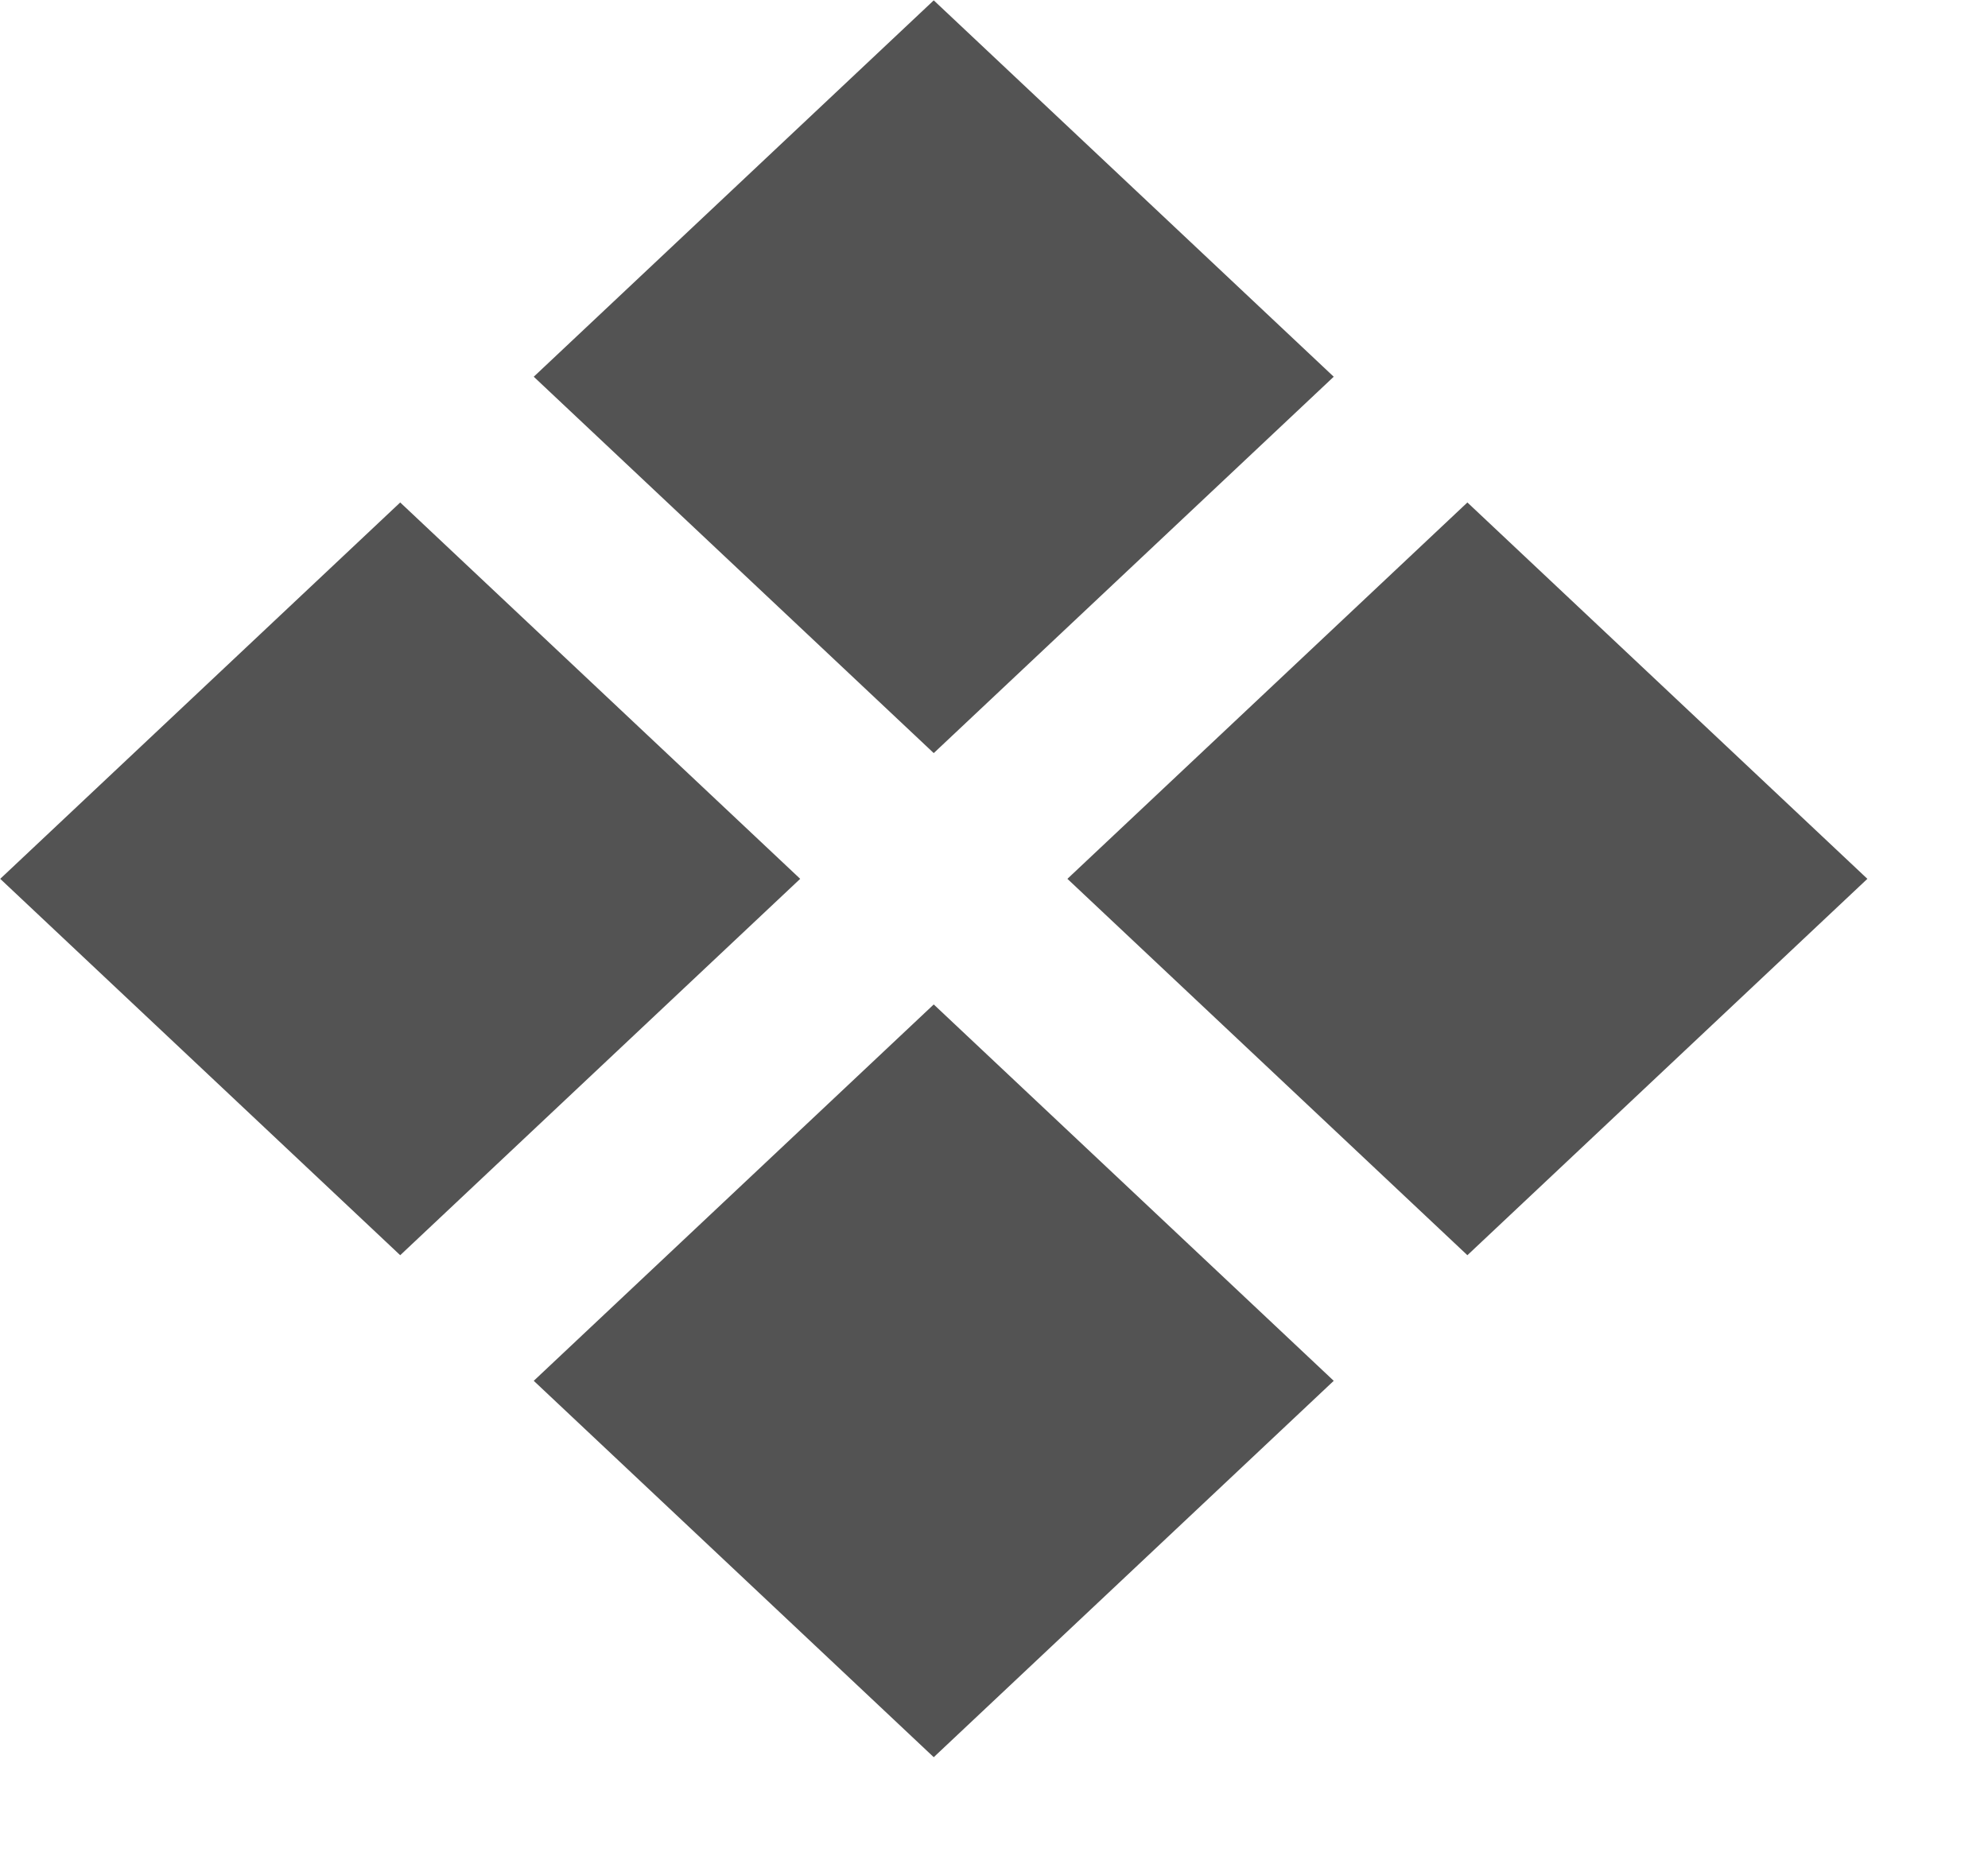
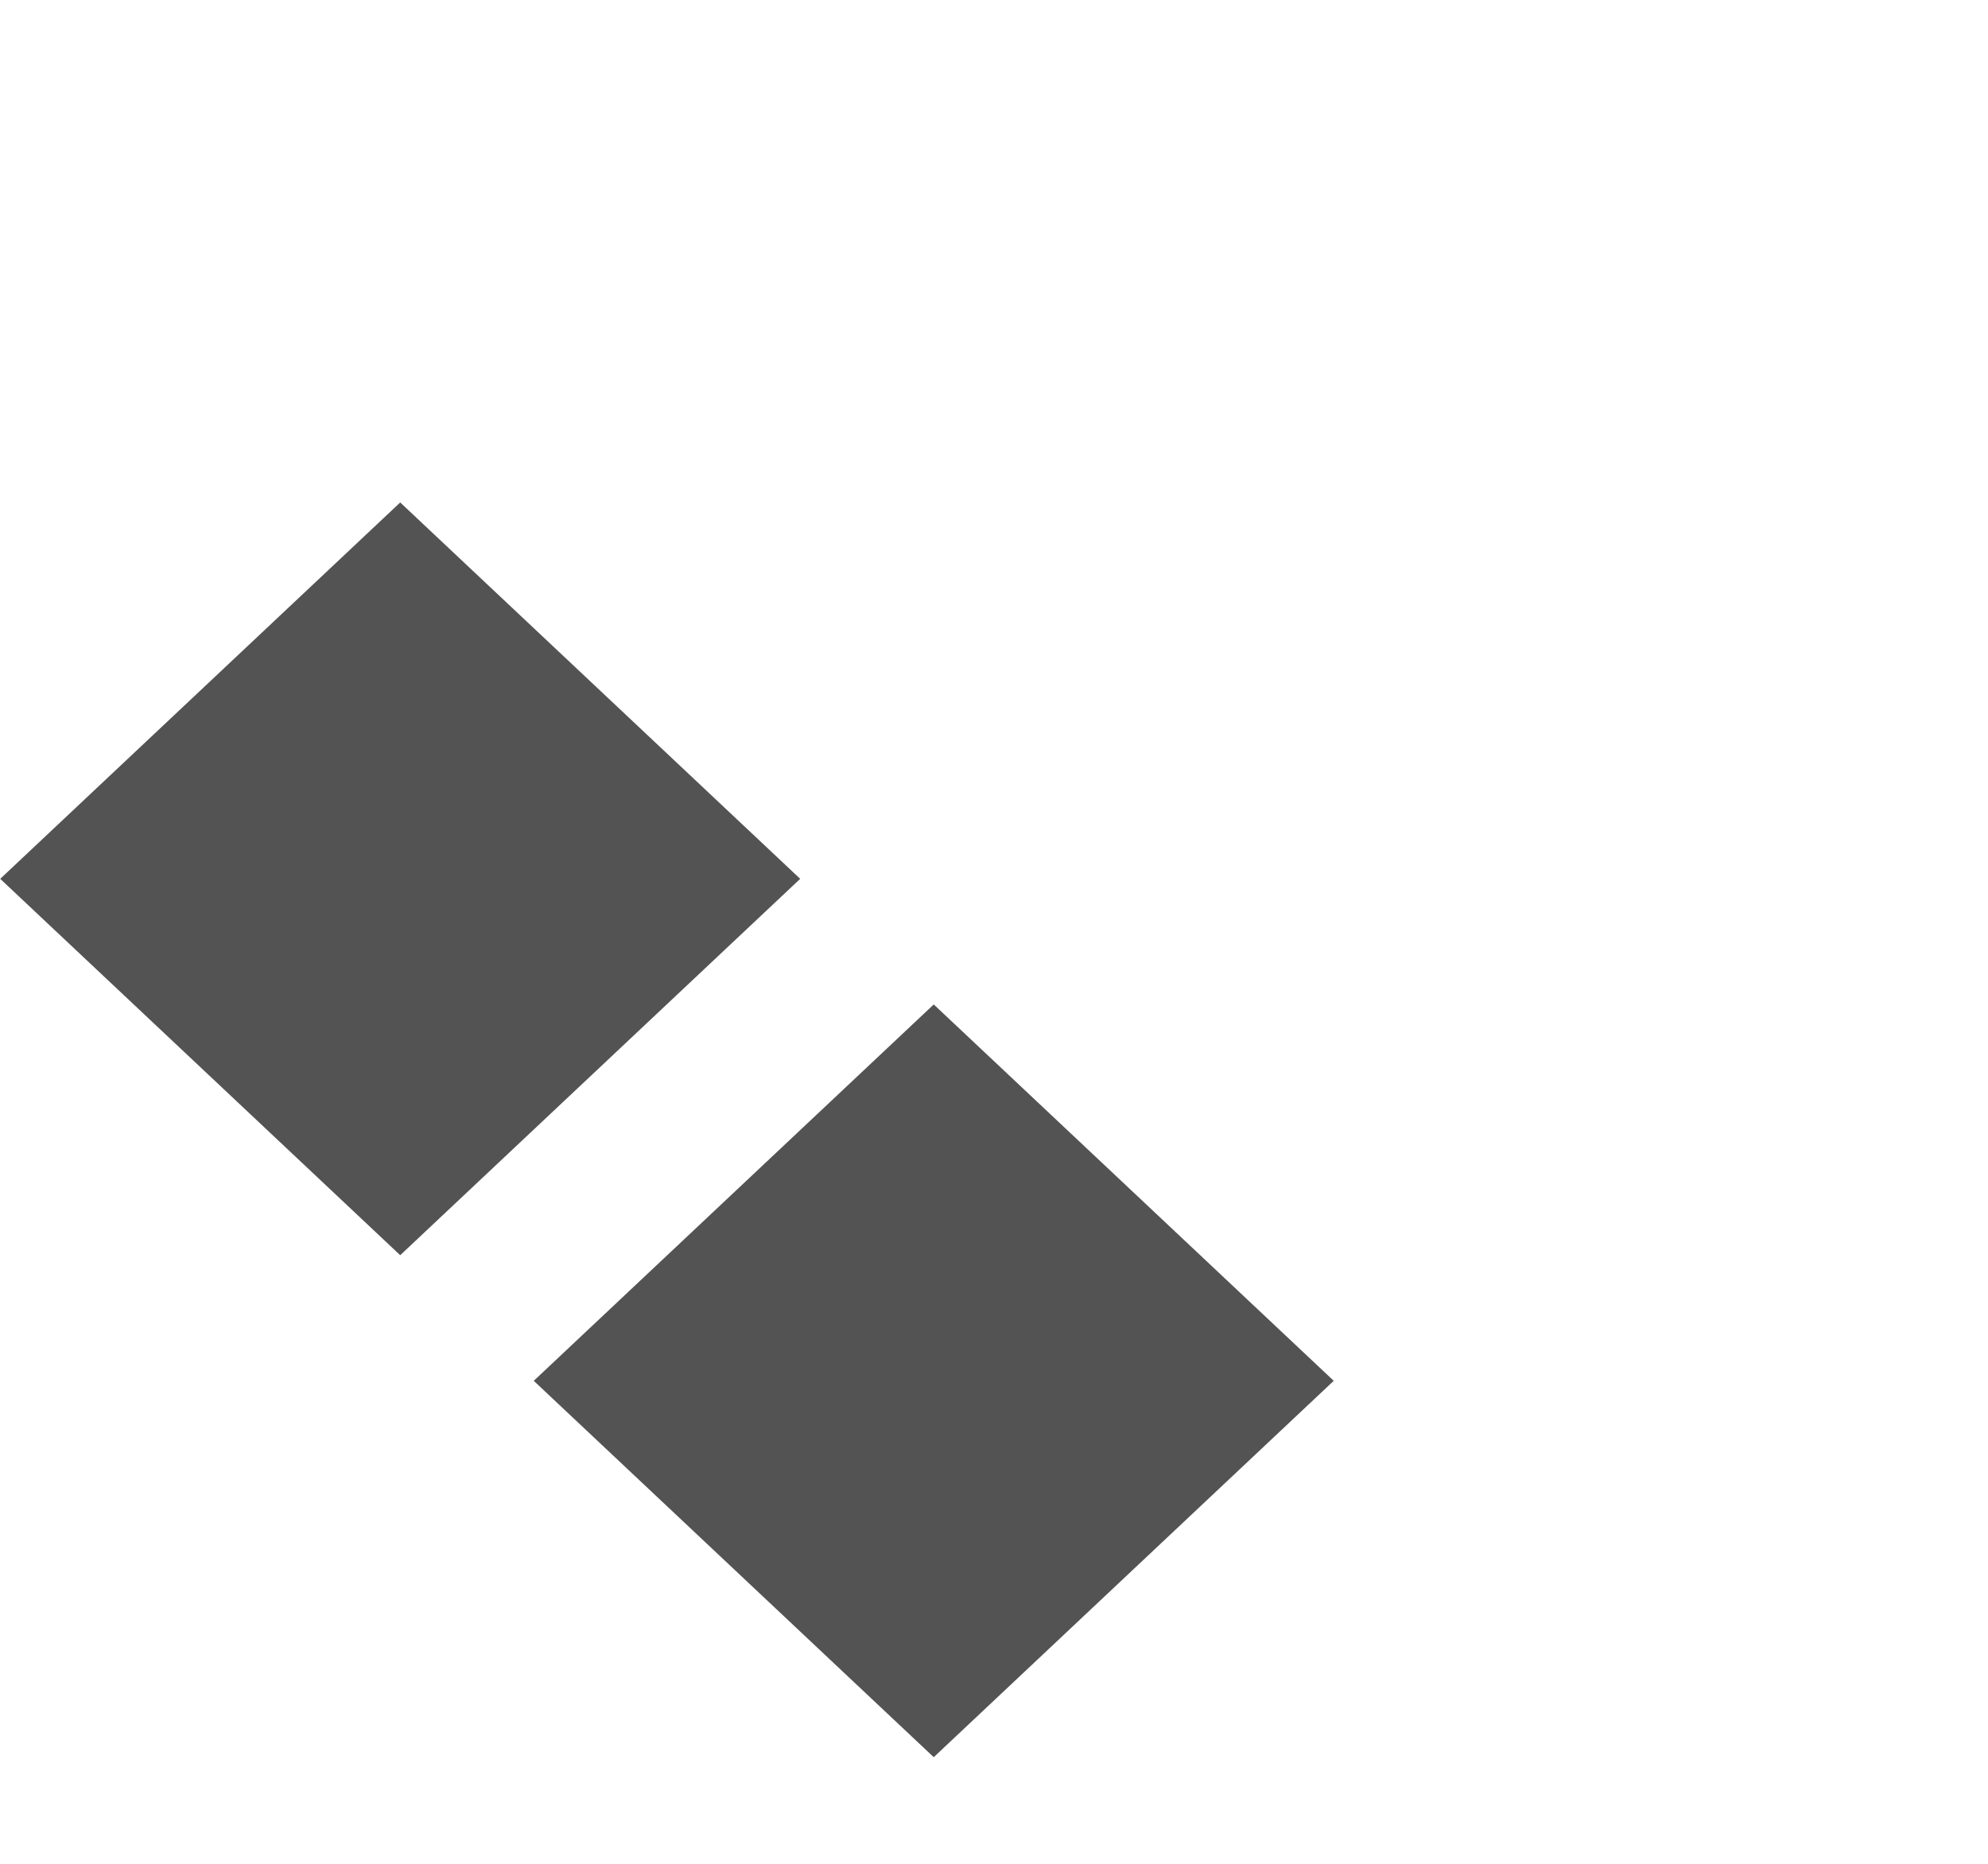
<svg xmlns="http://www.w3.org/2000/svg" width="16" height="15" viewBox="0 0 16 15" fill="none">
  <rect width="4.422" height="4.422" transform="matrix(0.728 -0.685 -0.728 -0.685 7.515 14.142)" fill="#535353" />
  <rect width="4.422" height="4.422" transform="matrix(0.728 -0.685 -0.728 -0.685 3.221 10.102)" fill="#535353" />
-   <rect width="4.422" height="4.422" transform="matrix(0.728 -0.685 -0.728 -0.685 11.81 10.102)" fill="#535353" />
-   <rect width="4.422" height="4.422" transform="matrix(0.728 -0.685 -0.728 -0.685 7.515 6.061)" fill="#535353" />
</svg>